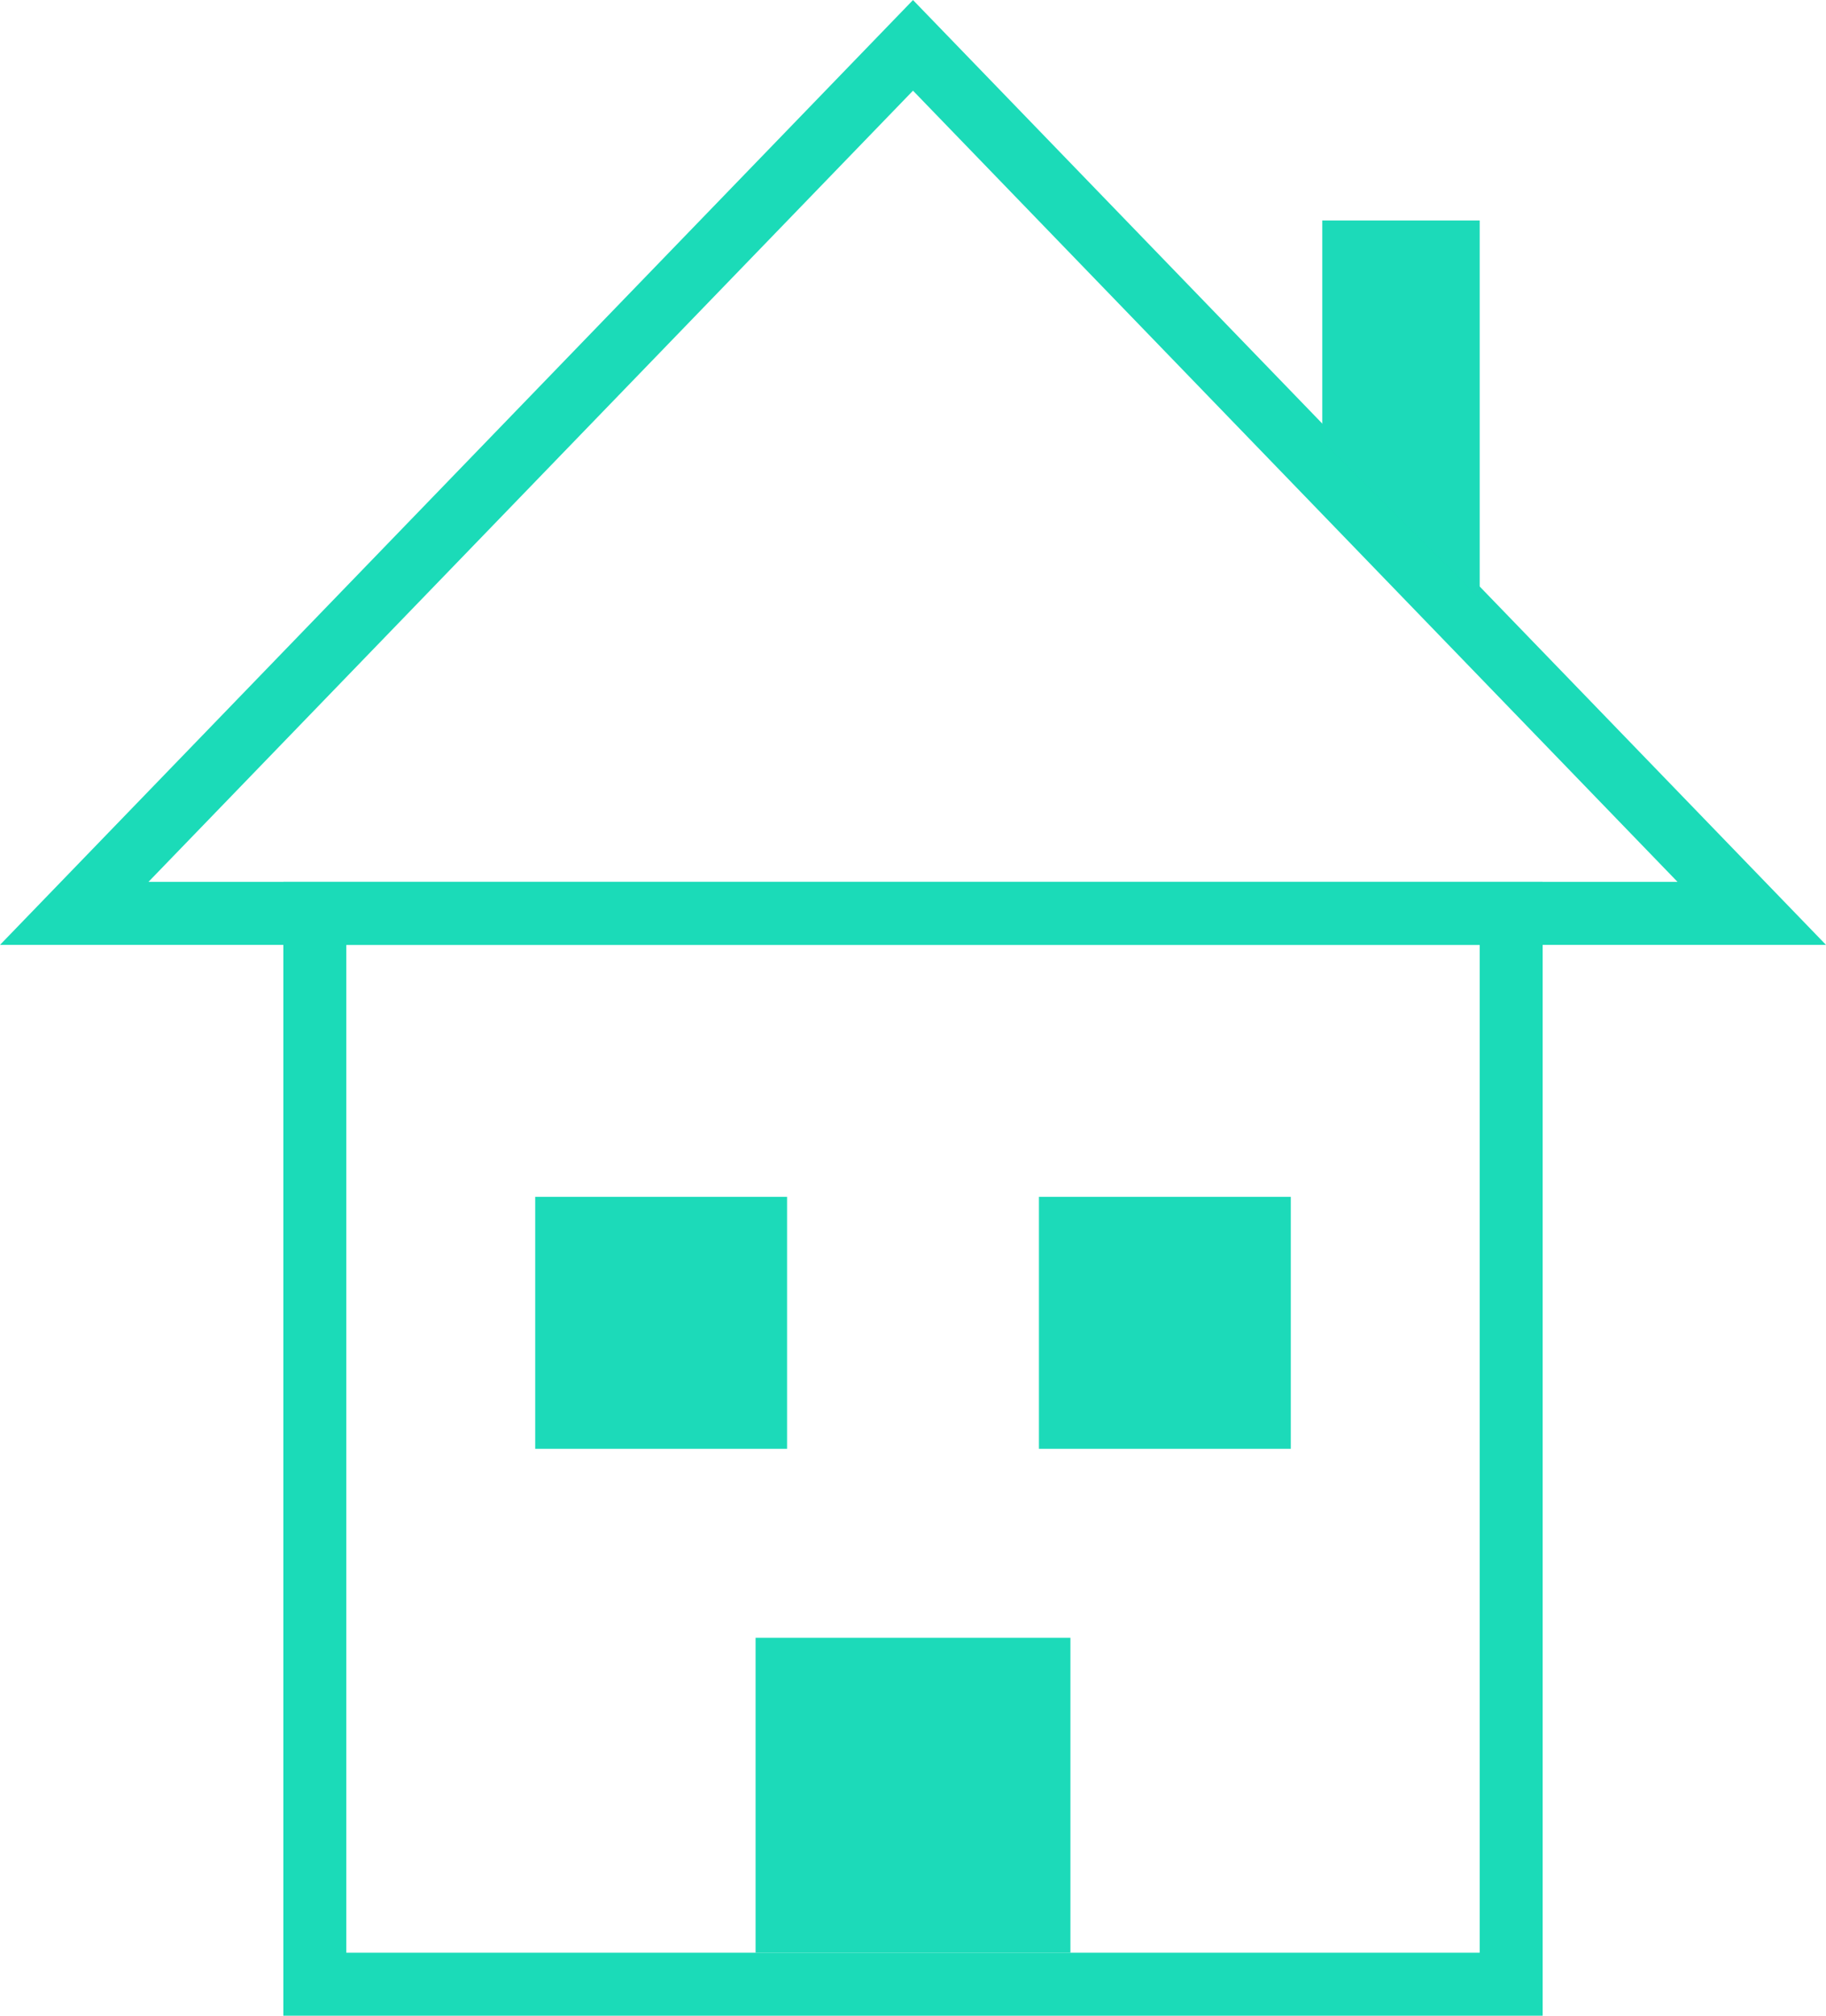
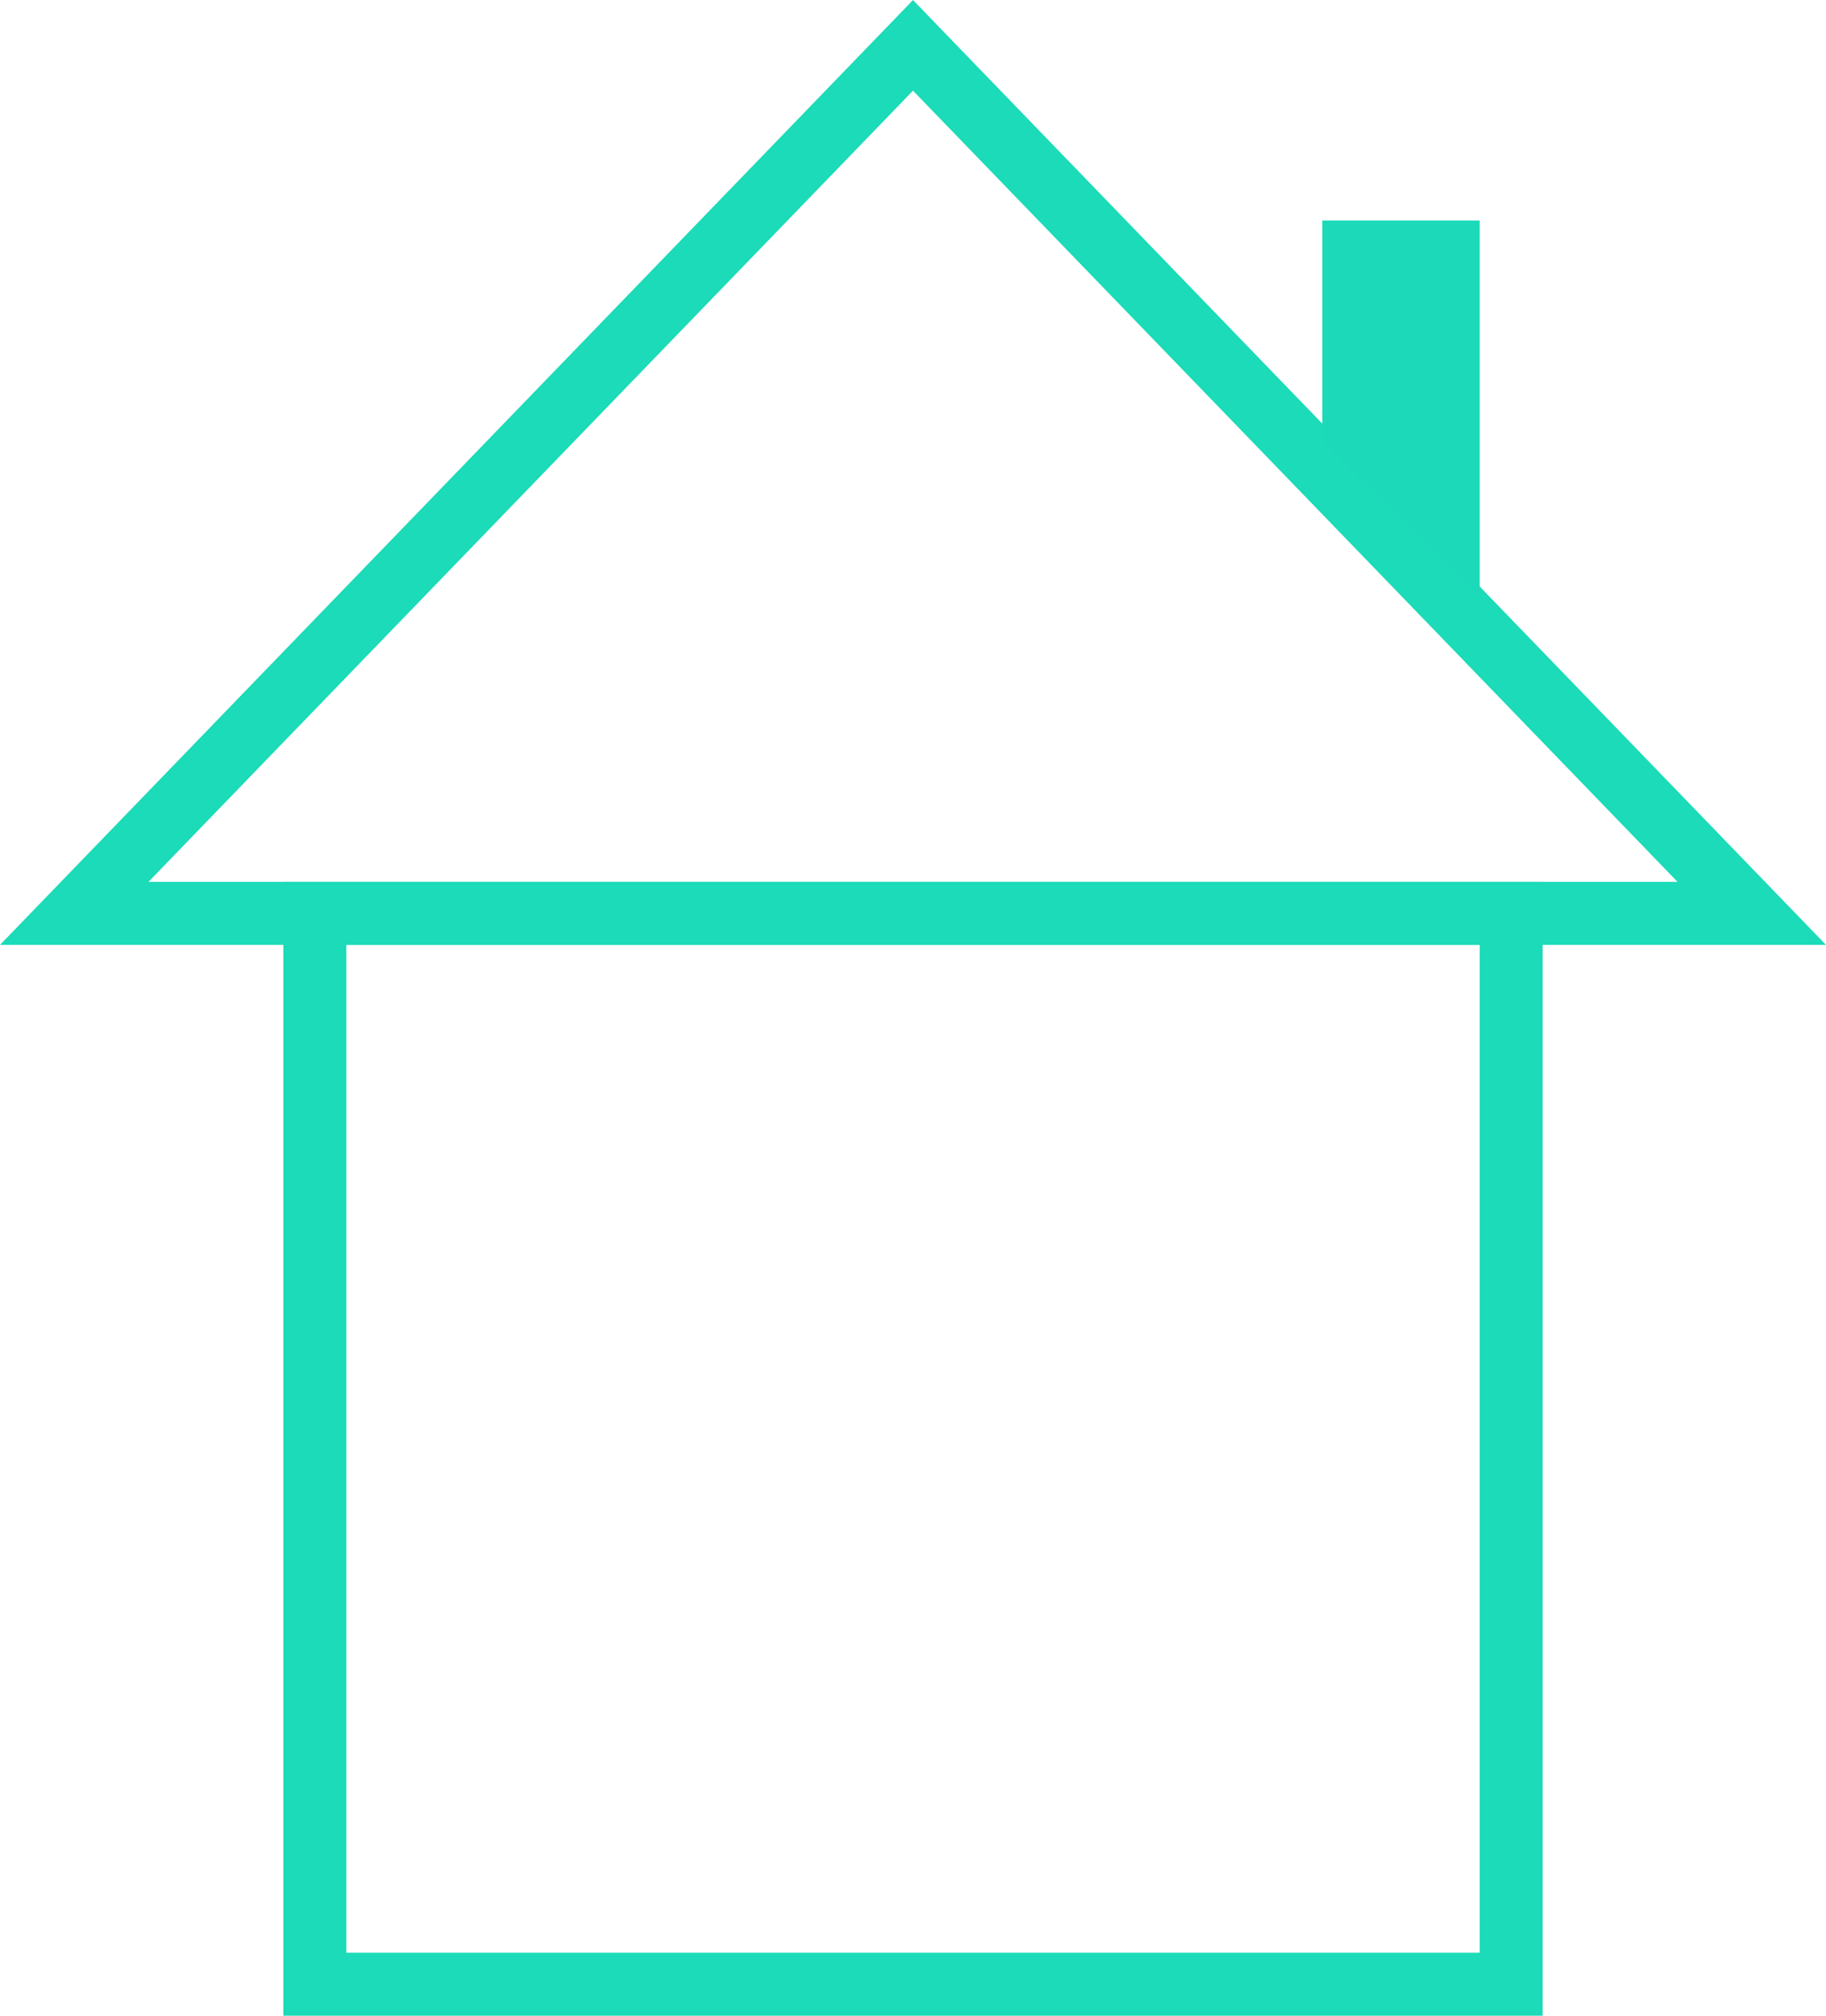
<svg xmlns="http://www.w3.org/2000/svg" width="58" height="64" viewBox="0 0 58 64">
  <g fill="none" fill-rule="evenodd">
    <path stroke="#1BDBB8" stroke-width="2" d="M10 29v34h38V29H10z" />
-     <path fill="#1CDAB9" d="M24 52h10v10H24zm-7-14h8v8h-8zm16 0h8v8h-8z" />
    <path stroke="#1BDBB8" stroke-width="2" d="M2.358 29L29 1.44 55.642 29H2.358z" />
    <path fill="#1CDAB9" d="M42 7h5v12l-5-5" />
  </g>
</svg>